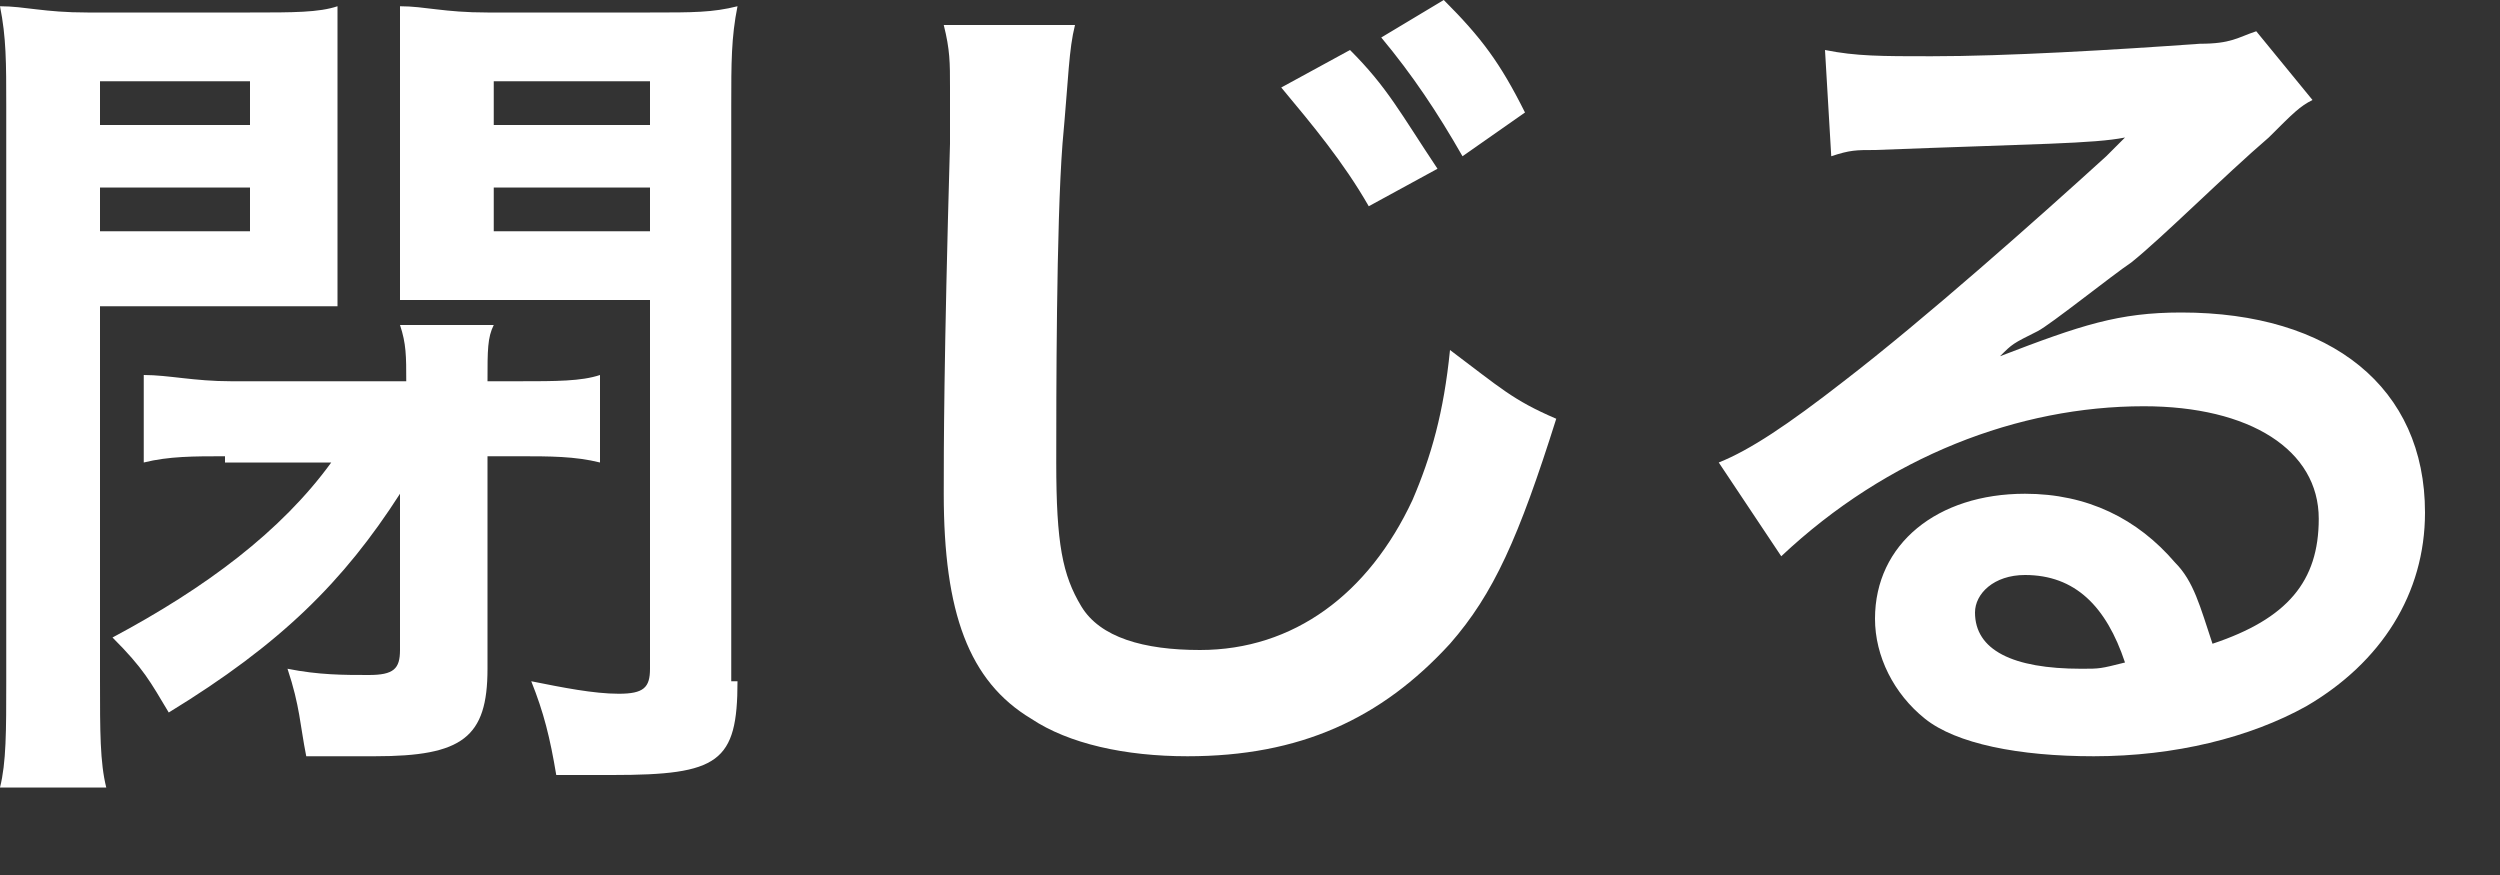
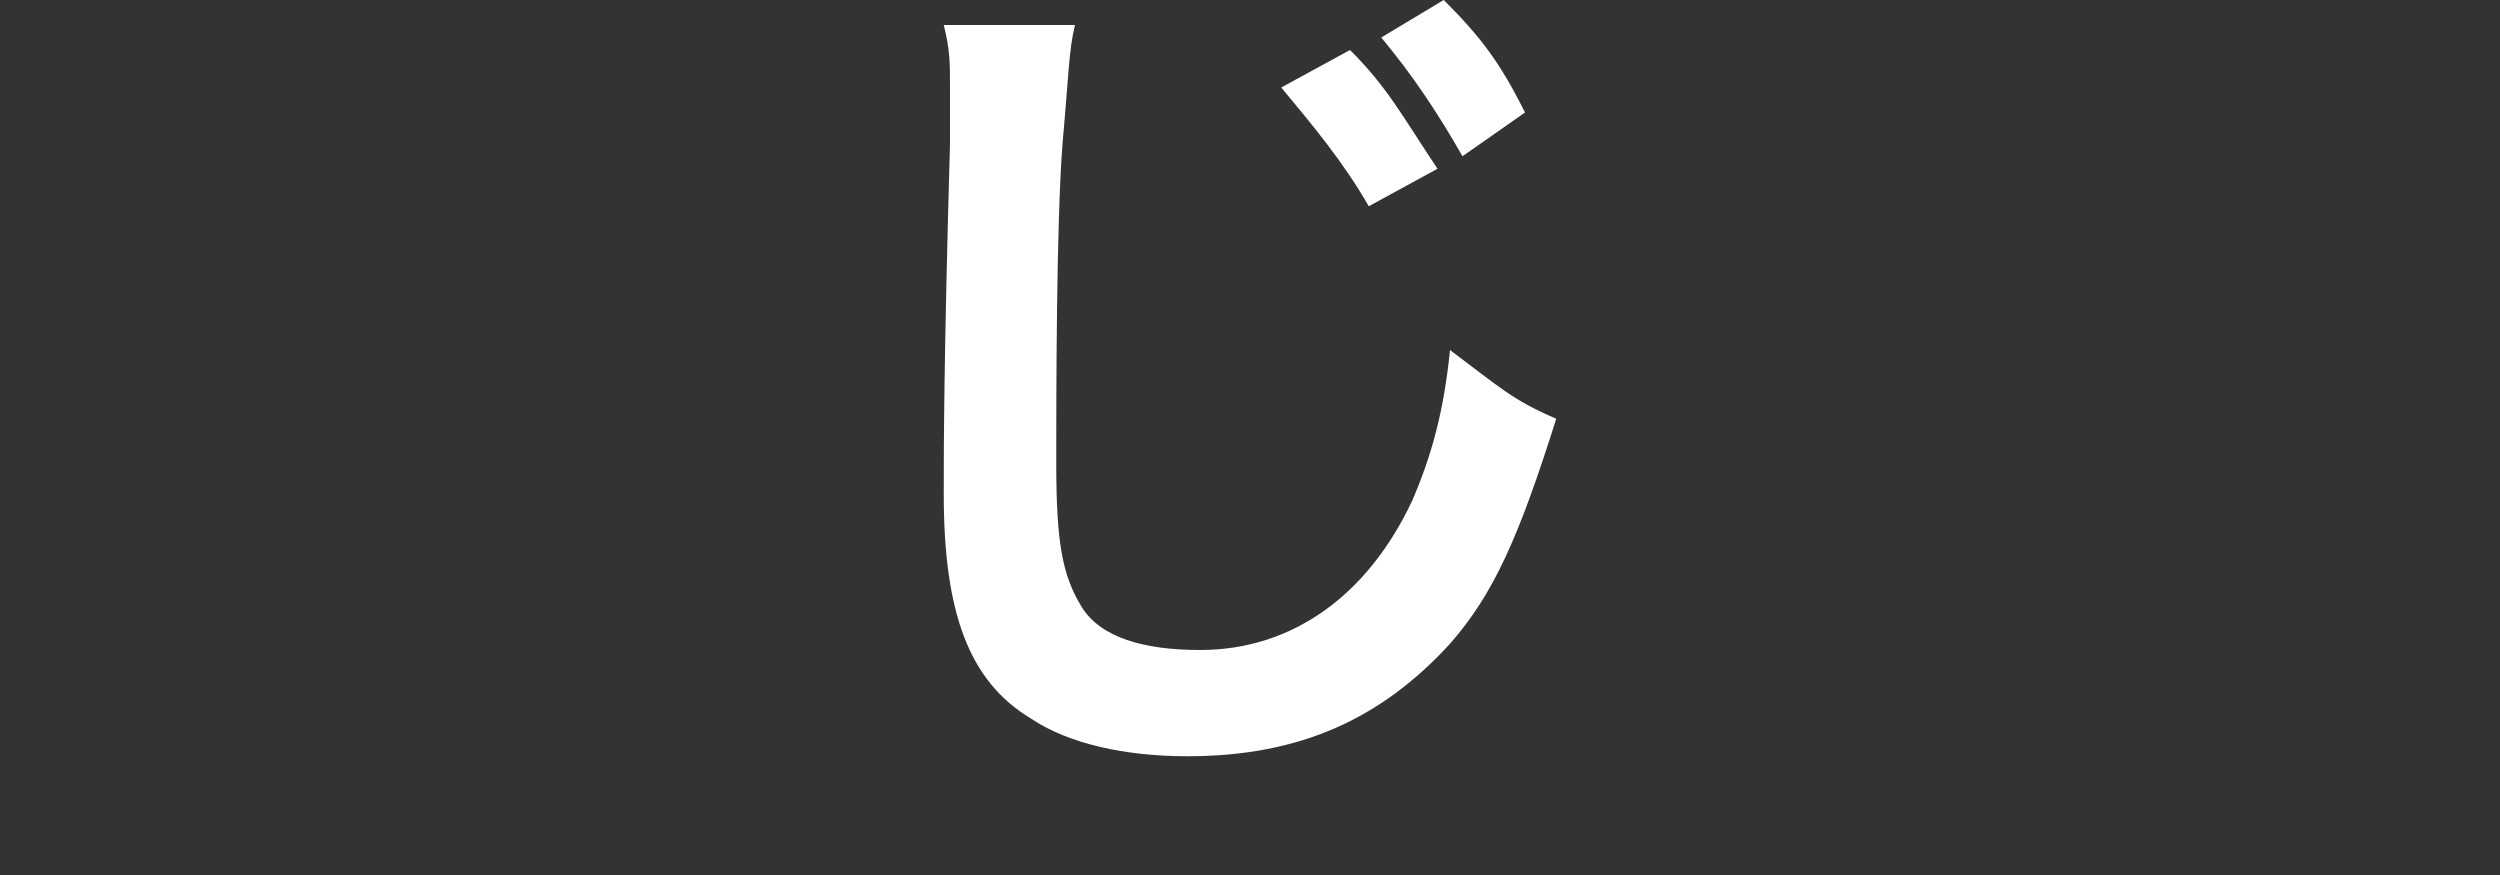
<svg xmlns="http://www.w3.org/2000/svg" version="1.1" id="レイヤー_1" x="0px" y="0px" viewBox="0 0 40 14" style="enable-background:new 0 0 40 14;" xml:space="preserve">
  <rect x="0" y="0" width="40" height="14" fill="#333333" stroke="none" />
  <style type="text/css">
	.st0{fill:#FFFFFF;}
</style>
  <g>
-     <path class="st0" d="M1.6,10.9c0,0.8,0,1.3,0.1,1.7H0c0.1-0.4,0.1-0.9,0.1-1.7V1.7c0-0.7,0-1.1-0.1-1.6c0.4,0,0.7,0.1,1.4,0.1H4   c0.7,0,1.1,0,1.4-0.1c0,0.4,0,0.8,0,1.3v2.2c0,0.7,0,0.9,0,1.3c-0.4,0-0.8,0-1.3,0H1.6V10.9z M1.6,2H4V1.3H1.6V2z M1.6,3.7H4V3H1.6   V3.7z M3.6,7.3c-0.5,0-0.9,0-1.3,0.1V6C2.7,6,3.1,6.1,3.7,6.1h2.8c0-0.4,0-0.6-0.1-0.9h1.5C7.8,5.4,7.8,5.6,7.8,6.1h0.5   c0.6,0,1,0,1.3-0.1v1.4C9.2,7.3,8.8,7.3,8.3,7.3H7.8l0,3.4c0,1.1-0.4,1.4-1.8,1.4c-0.2,0-0.7,0-1.1,0c-0.1-0.5-0.1-0.8-0.3-1.4   c0.5,0.1,0.9,0.1,1.3,0.1c0.4,0,0.5-0.1,0.5-0.4l0-2.5c-0.9,1.4-1.9,2.4-3.7,3.5c-0.3-0.5-0.4-0.7-0.9-1.2c1.5-0.8,2.7-1.7,3.5-2.8   H3.6z M11.8,10.9c0,1.3-0.3,1.5-2,1.5c-0.2,0-0.2,0-0.9,0c-0.1-0.6-0.2-1-0.4-1.5C9,11,9.5,11.1,9.9,11.1c0.4,0,0.5-0.1,0.5-0.4   V4.8H7.7c-0.5,0-0.9,0-1.3,0c0-0.4,0-0.7,0-1.3V1.4c0-0.5,0-0.9,0-1.3c0.4,0,0.7,0.1,1.4,0.1h2.6c0.7,0,1,0,1.4-0.1   c-0.1,0.5-0.1,0.9-0.1,1.6V10.9z M7.9,2h2.5V1.3H7.9V2z M7.9,3.7h2.5V3H7.9V3.7z" />
    <path class="st0" d="M17.2,0.4c-0.1,0.4-0.1,0.8-0.2,1.9c-0.1,1.3-0.1,4.1-0.1,5.1c0,1.3,0.1,1.8,0.4,2.3c0.3,0.5,1,0.7,1.9,0.7   c1.5,0,2.7-0.9,3.4-2.4c0.3-0.7,0.5-1.4,0.6-2.4c0.8,0.6,1,0.8,1.7,1.1c-0.6,1.9-1,2.8-1.7,3.6c-1.1,1.2-2.4,1.8-4.2,1.8   c-1,0-1.9-0.2-2.5-0.6c-1-0.6-1.4-1.7-1.4-3.6c0-0.7,0-2.1,0.1-5.6c0-0.4,0-0.7,0-0.9c0-0.4,0-0.6-0.1-1L17.2,0.4z M21.6,0.8   c0.6,0.6,0.8,1,1.4,1.9l-1.1,0.6C21.5,2.6,21,2,20.5,1.4L21.6,0.8z M23.4,2.5c-0.4-0.7-0.8-1.3-1.3-1.9l1-0.6   c0.6,0.6,0.9,1,1.3,1.8L23.4,2.5z" />
-     <path class="st0" d="M32,5.7C33.3,5.2,33.9,5,34.9,5c2.4,0,3.9,1.2,3.9,3.2c0,1.3-0.7,2.4-1.9,3.1c-0.9,0.5-2.1,0.8-3.4,0.8   c-1.2,0-2.2-0.2-2.7-0.6c-0.5-0.4-0.8-1-0.8-1.6c0-1.2,1-2,2.4-2c1,0,1.8,0.4,2.4,1.1c0.3,0.3,0.4,0.7,0.6,1.3c1.2-0.4,1.7-1,1.7-2   c0-1.1-1.1-1.8-2.8-1.8c-2,0-4.1,0.8-5.8,2.4l-1-1.5c0.5-0.2,1.1-0.6,2-1.3c1.3-1,3.1-2.6,4.2-3.6c0,0,0.2-0.2,0.3-0.3l0,0   c-0.5,0.1-1.4,0.1-4,0.2c-0.3,0-0.4,0-0.7,0.1l-0.1-1.7c0.5,0.1,0.9,0.1,1.7,0.1c1.2,0,2.9-0.1,4.3-0.2c0.5,0,0.6-0.1,0.9-0.2   L37,1.6c-0.2,0.1-0.3,0.2-0.7,0.6c-0.7,0.6-1.7,1.6-2.2,2c-0.3,0.2-1.3,1-1.5,1.1C32.2,5.5,32.2,5.5,32,5.7L32,5.7z M32.4,9.2   c-0.5,0-0.8,0.3-0.8,0.6c0,0.6,0.6,0.9,1.7,0.9c0.3,0,0.3,0,0.7-0.1C33.7,9.7,33.2,9.2,32.4,9.2z" />
  </g>
</svg>